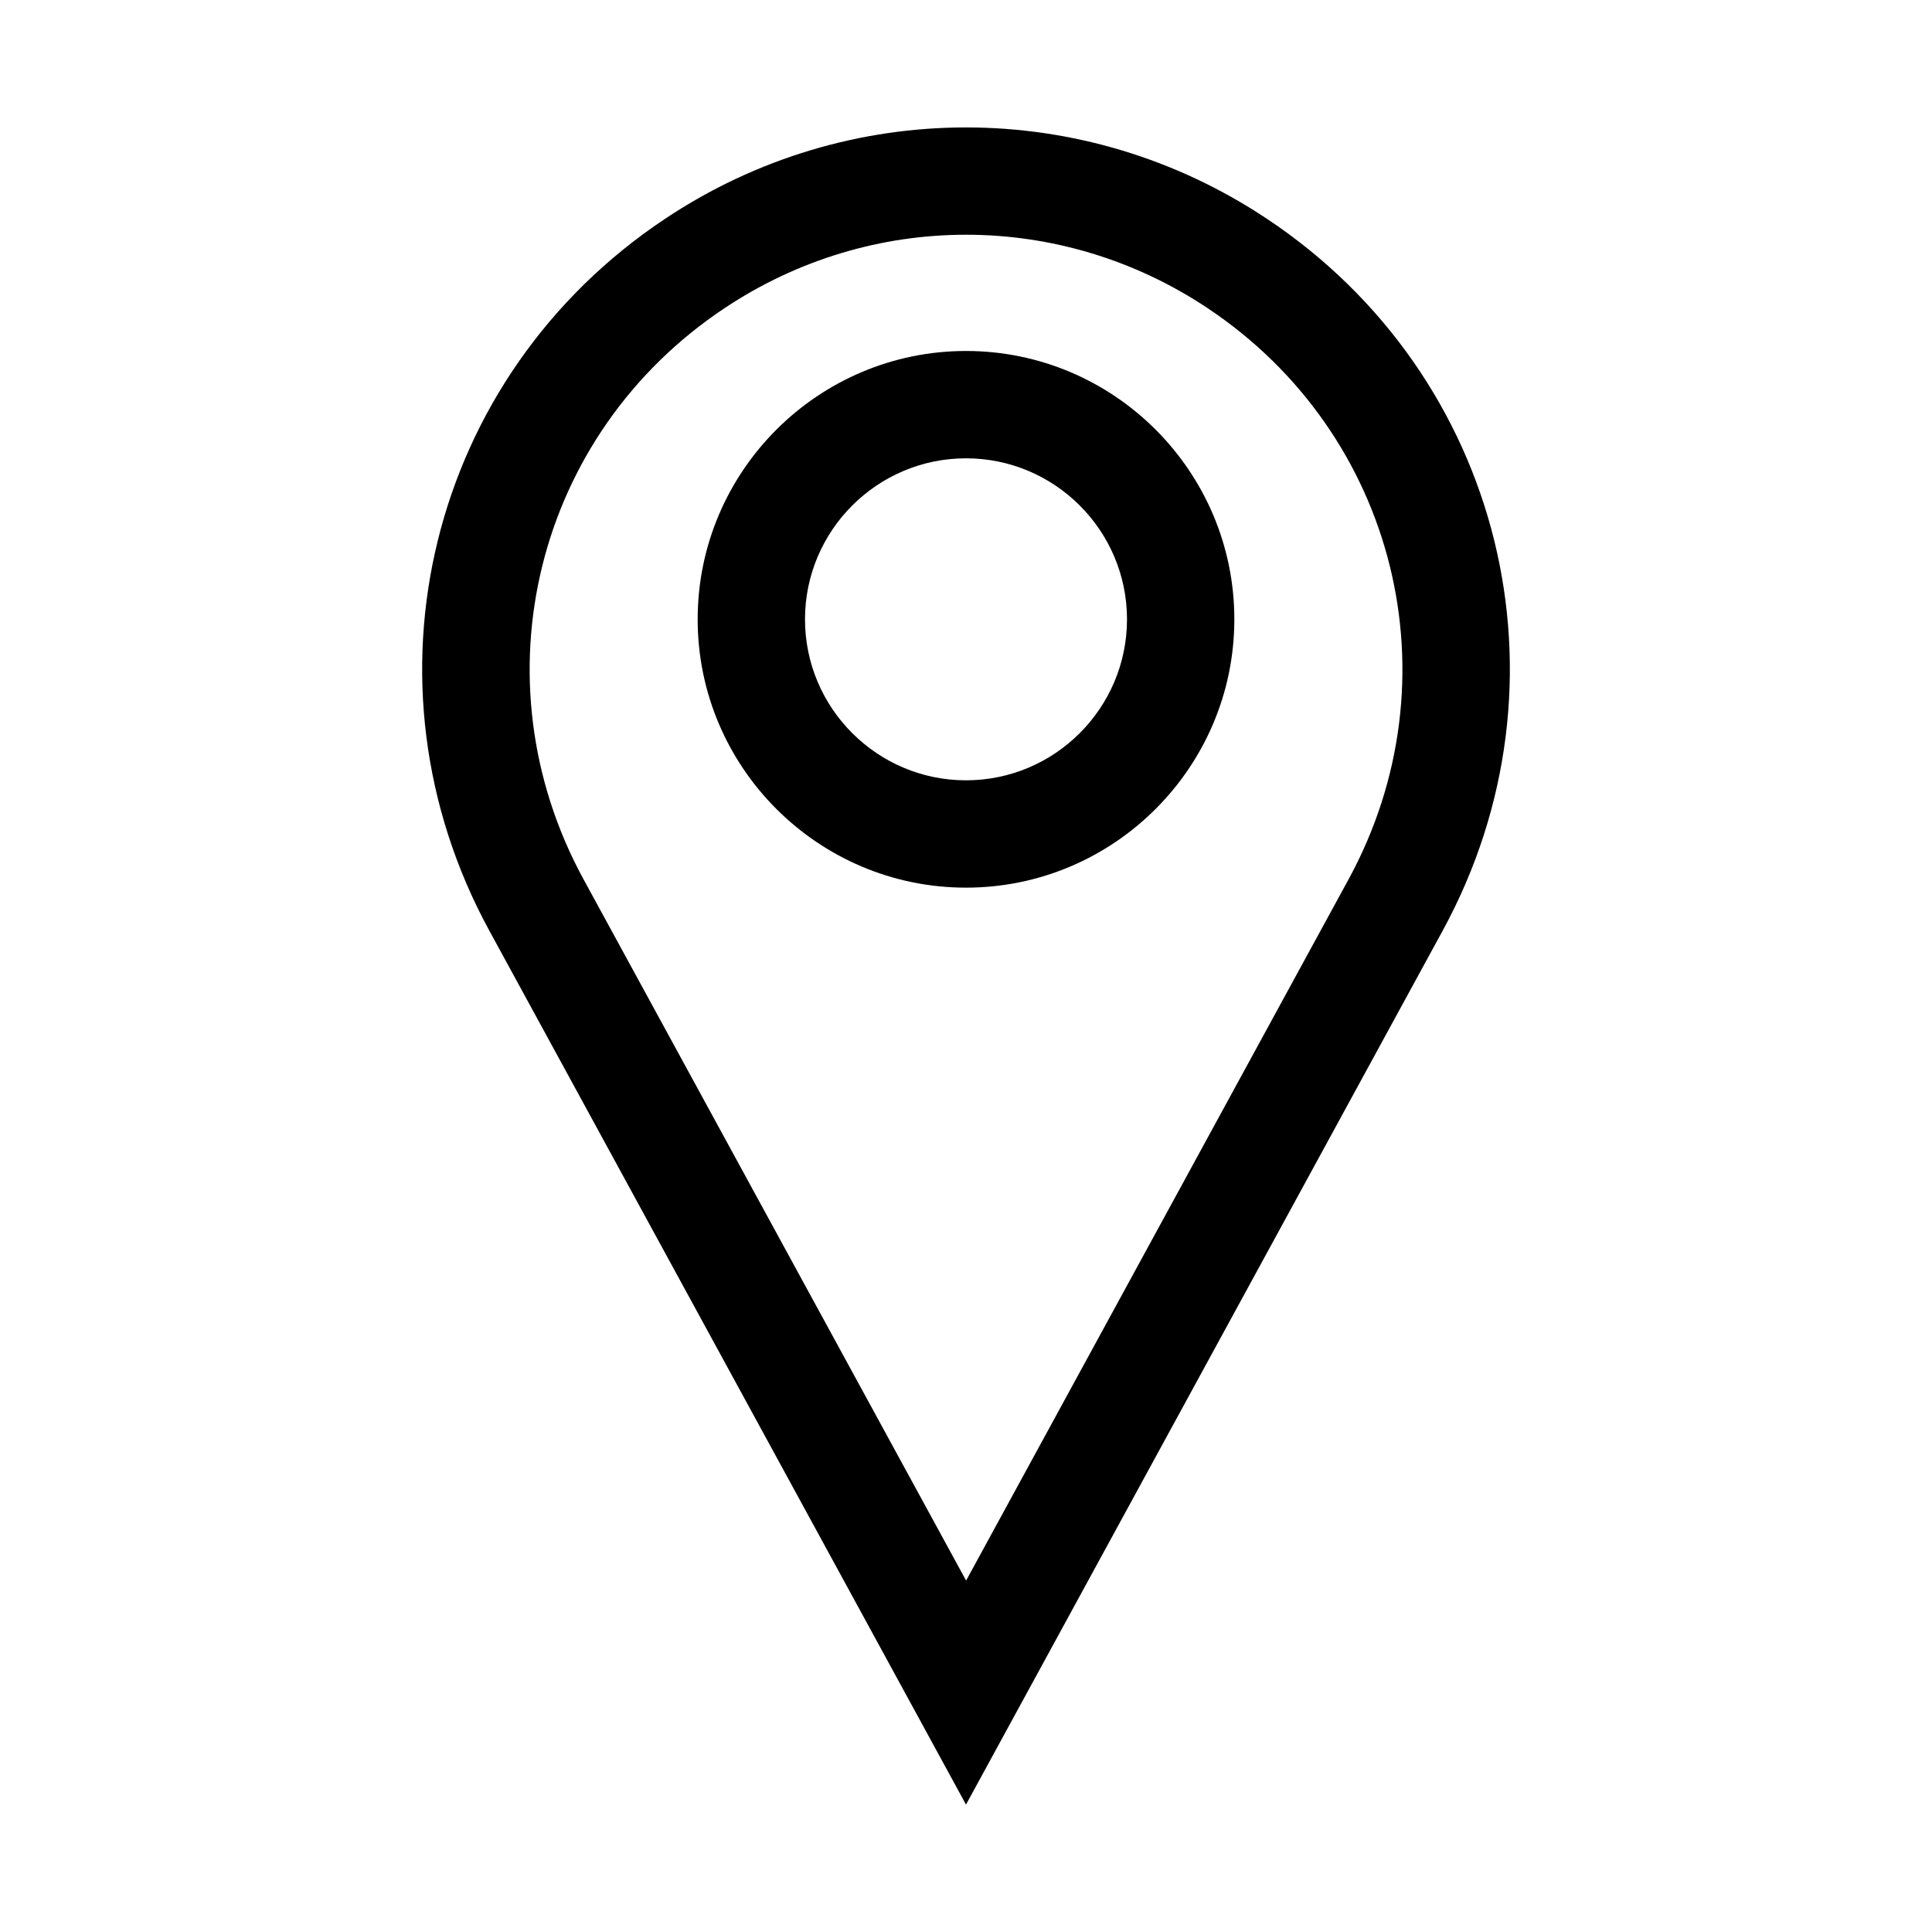
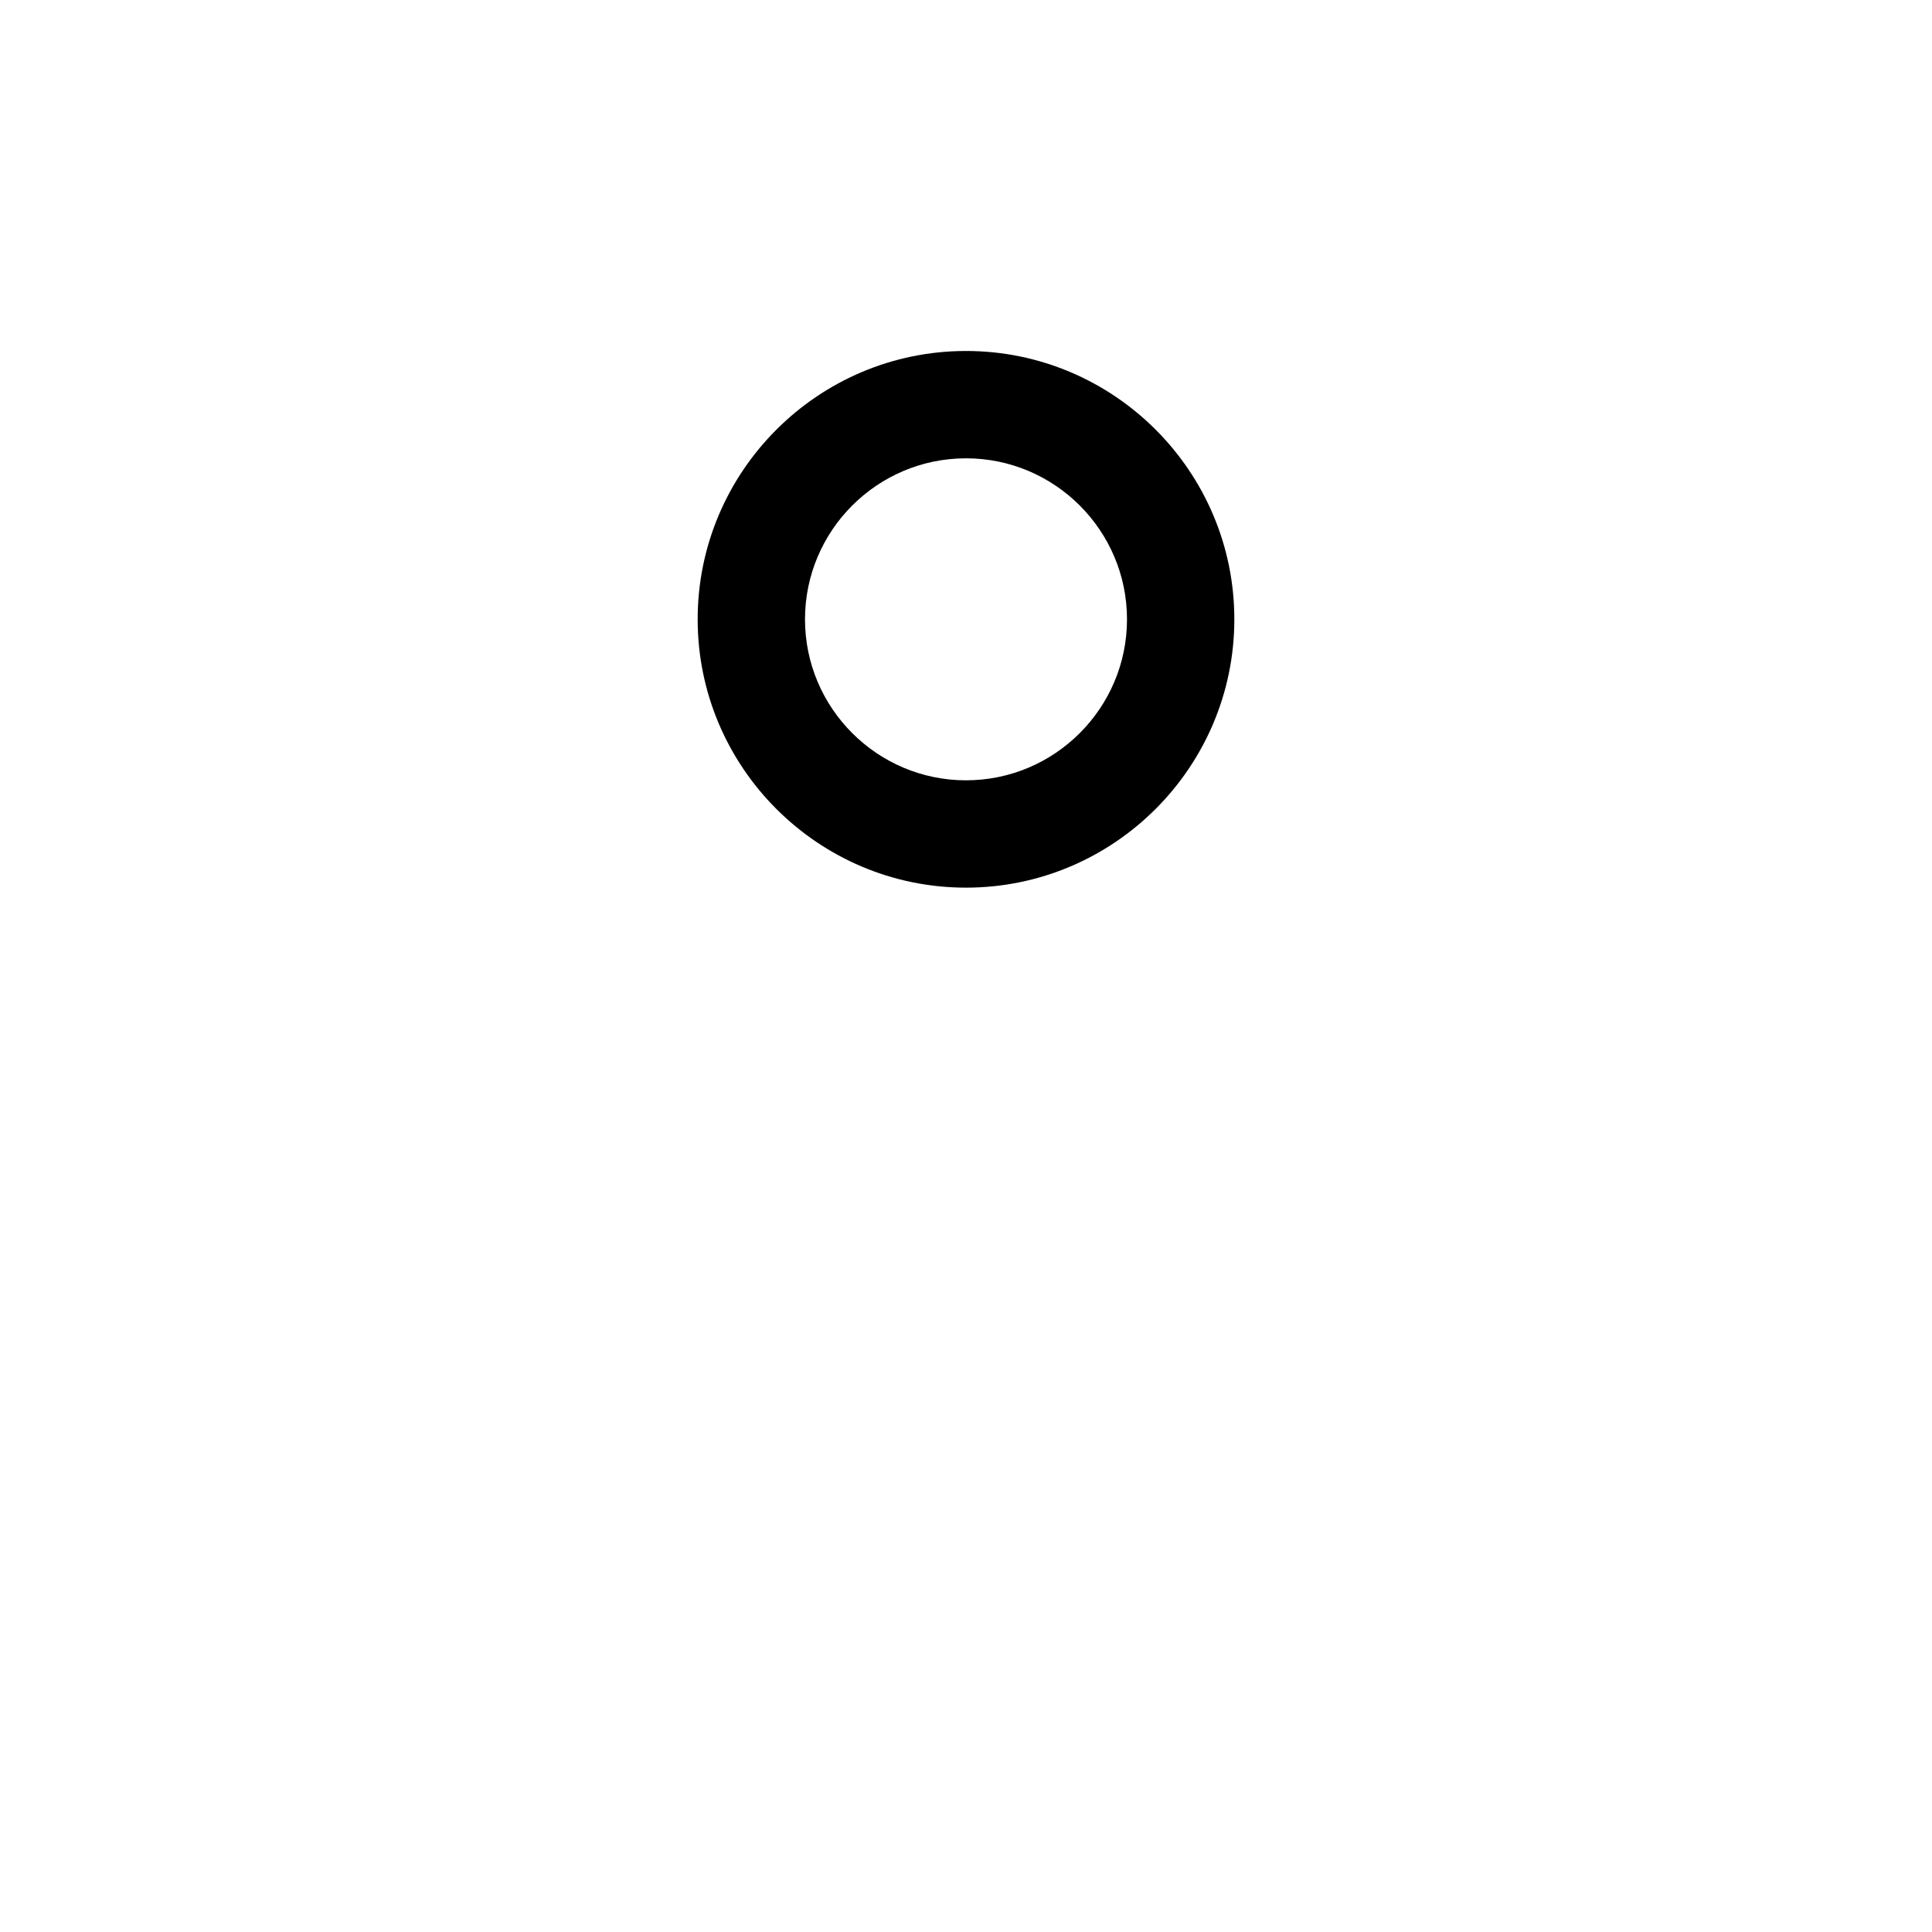
<svg xmlns="http://www.w3.org/2000/svg" xmlns:ns1="http://www.inkscape.org/namespaces/inkscape" xmlns:ns2="http://sodipodi.sourceforge.net/DTD/sodipodi-0.dtd" id="pin-destination-map-location" version="1.1" viewBox="0 0 18 18" xml:space="preserve" ns1:version="0.91 r13725" ns2:docname="pin.svg" width="18" height="18">
  <defs id="defs9" />
  <ns2:namedview pagecolor="#ffffff" bordercolor="#666666" borderopacity="1" objecttolerance="10" gridtolerance="10" guidetolerance="10" ns1:pageopacity="0" ns1:pageshadow="2" ns1:window-width="1920" ns1:window-height="1017" id="namedview7" showgrid="false" ns1:zoom="15.103033" ns1:cx="5.0669999" ns1:cy="7.8130002" ns1:window-x="-8" ns1:window-y="-8" ns1:window-maximized="1" ns1:current-layer="pin-destination-map-location" />
-   <path d="m 11.806,2.04 c -1.705,-1.137 -3.908,-1.137 -5.612,0 -2.196,1.463 -2.899,4.314 -1.635,6.631 l 4.441,8.142 4.441,-8.142 c 1.264,-2.317 0.562,-5.168 -1.635,-6.631 z m 0.758,6.153 -3.563,6.533 -3.564,-6.533 c -1.014,-1.86 -0.451,-4.147 1.312,-5.321 0.684,-0.456 1.467,-0.685 2.251,-0.685 0.784,0 1.567,0.228 2.251,0.684 1.763,1.175 2.327,3.462 1.313,5.322 z" id="path3" ns1:connector-curvature="0" />
  <path d="m 9,3.27 c -1.378,0 -2.5,1.122 -2.5,2.5 0,1.378 1.122,2.5 2.5,2.5 1.378,0 2.5,-1.122 2.5,-2.5 0,-1.378 -1.121,-2.5 -2.5,-2.5 z m 0,4 c -0.827,0 -1.5,-0.673 -1.5,-1.5 0,-0.827 0.673,-1.5 1.5,-1.5 0.827,0 1.5,0.673 1.5,1.5 0,0.827 -0.673,1.5 -1.5,1.5 z" id="path5" ns1:connector-curvature="0" />
</svg>